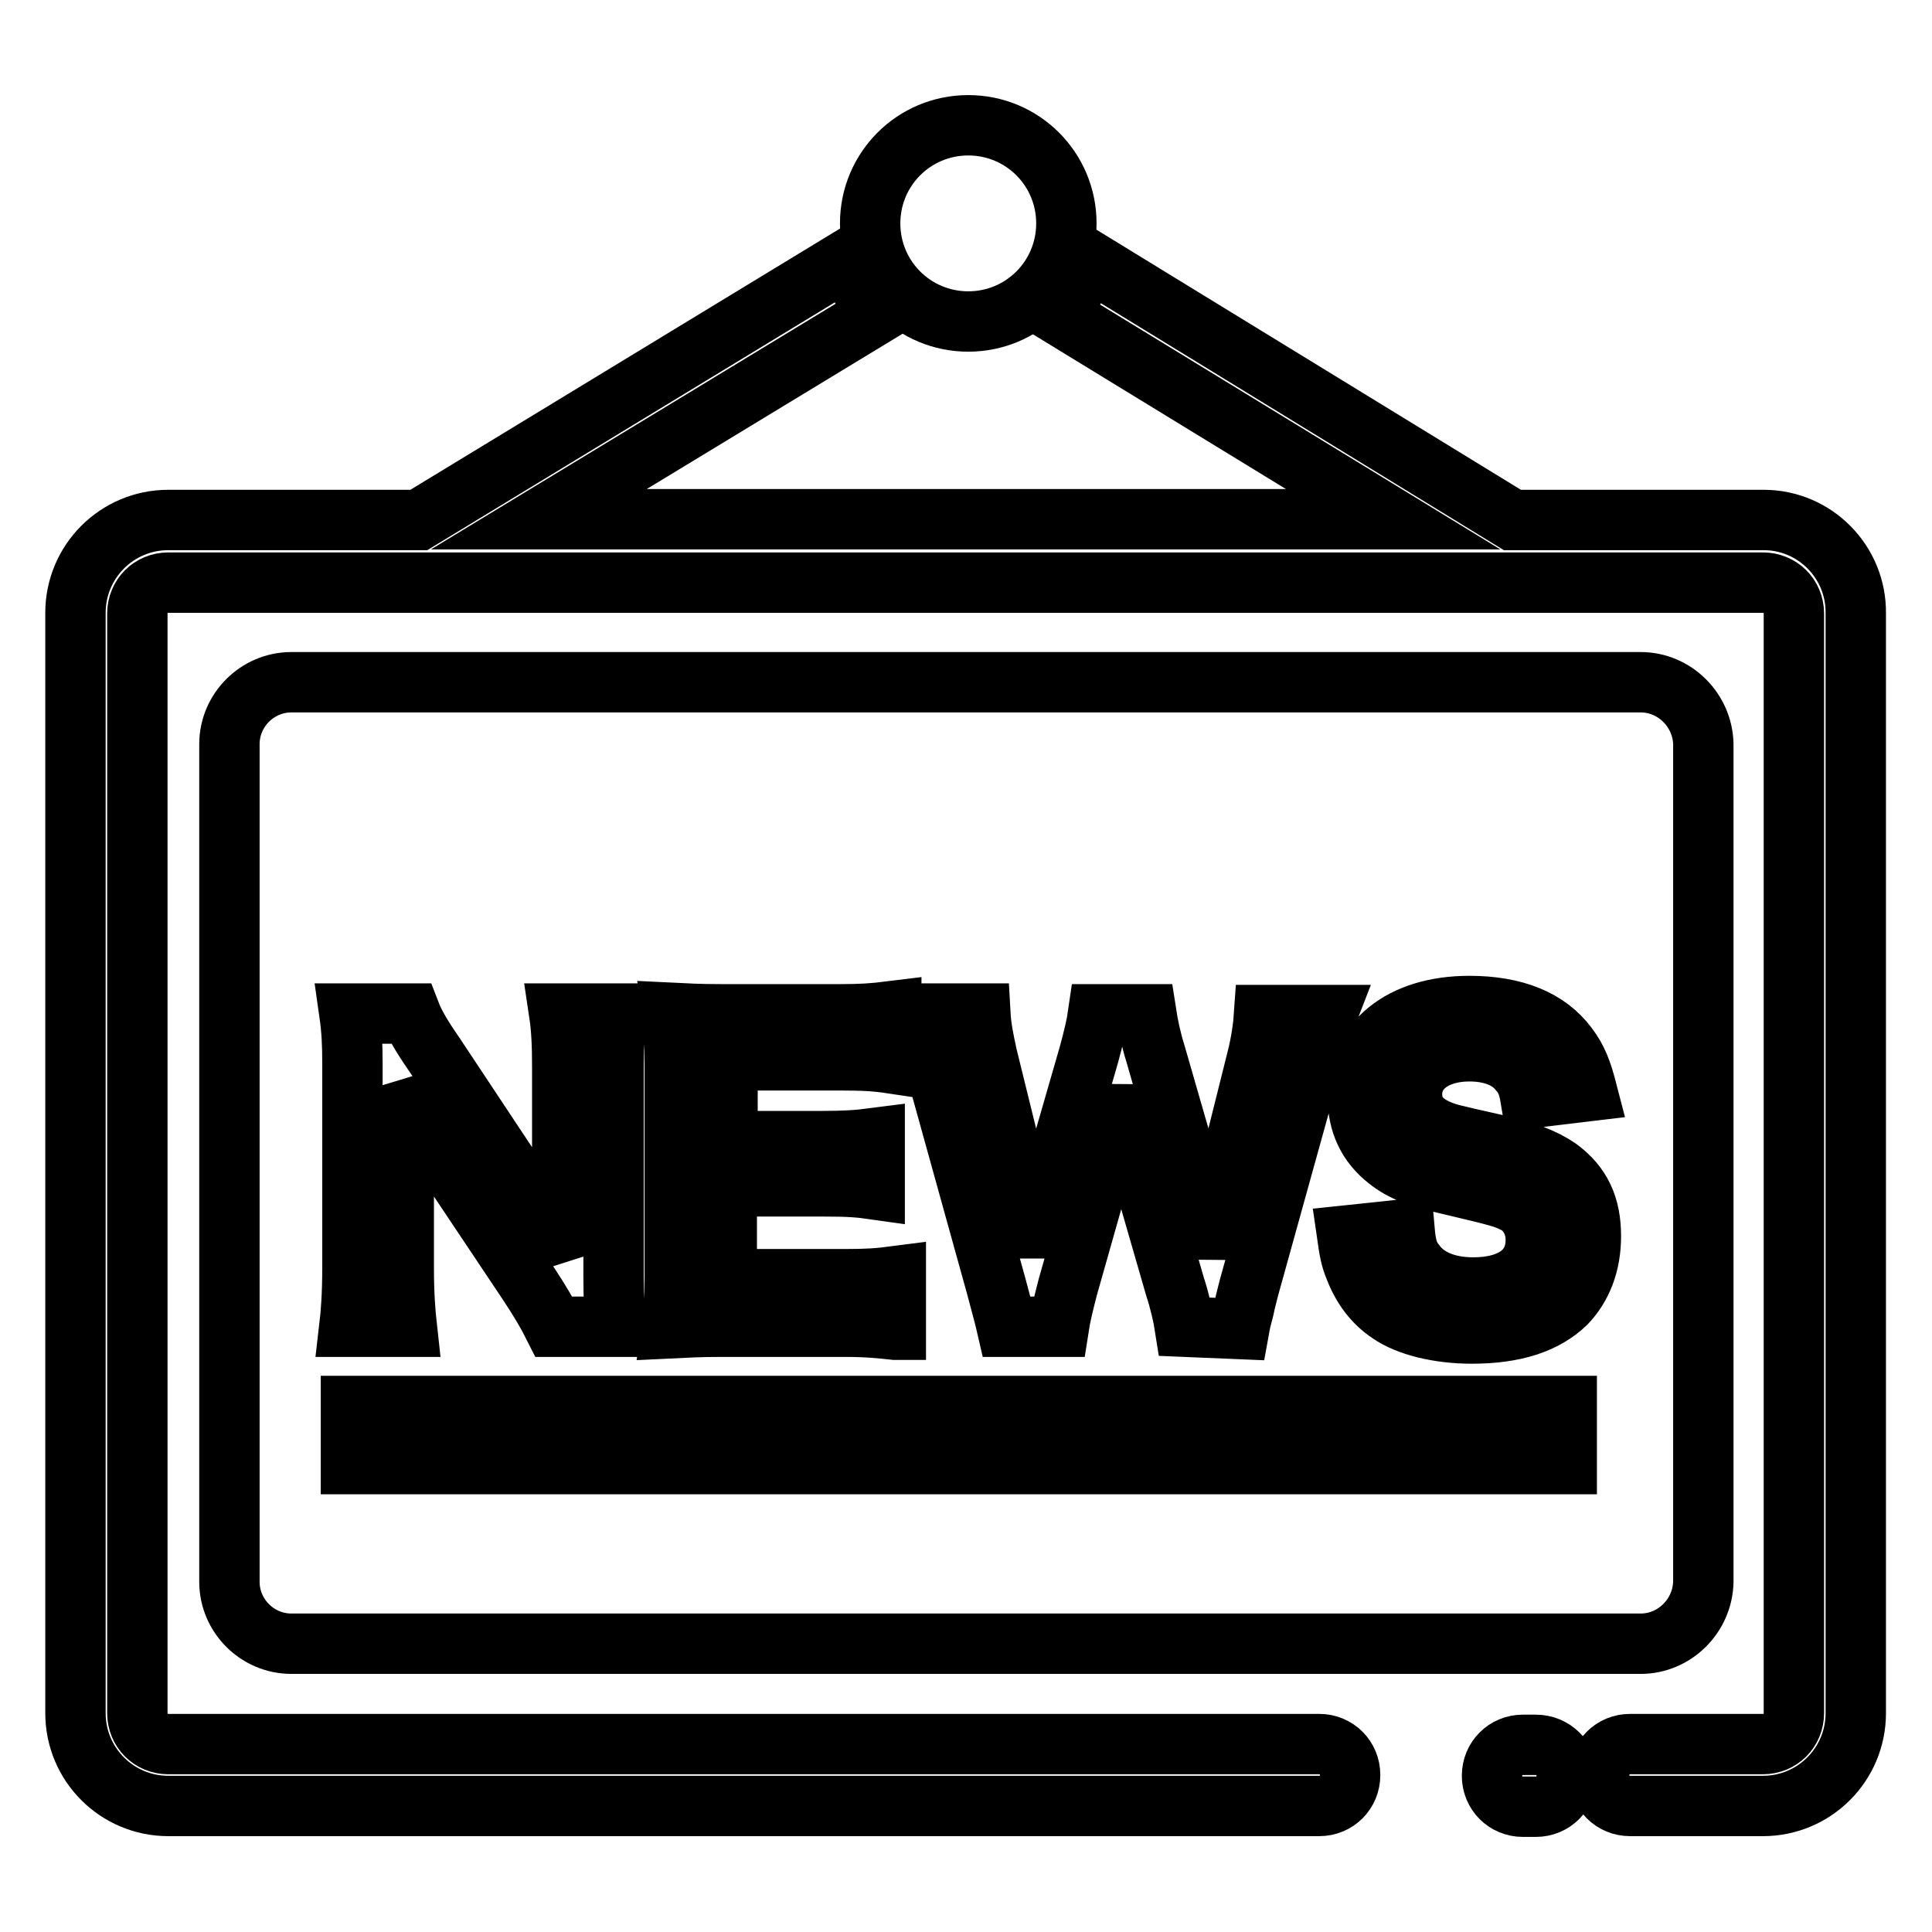
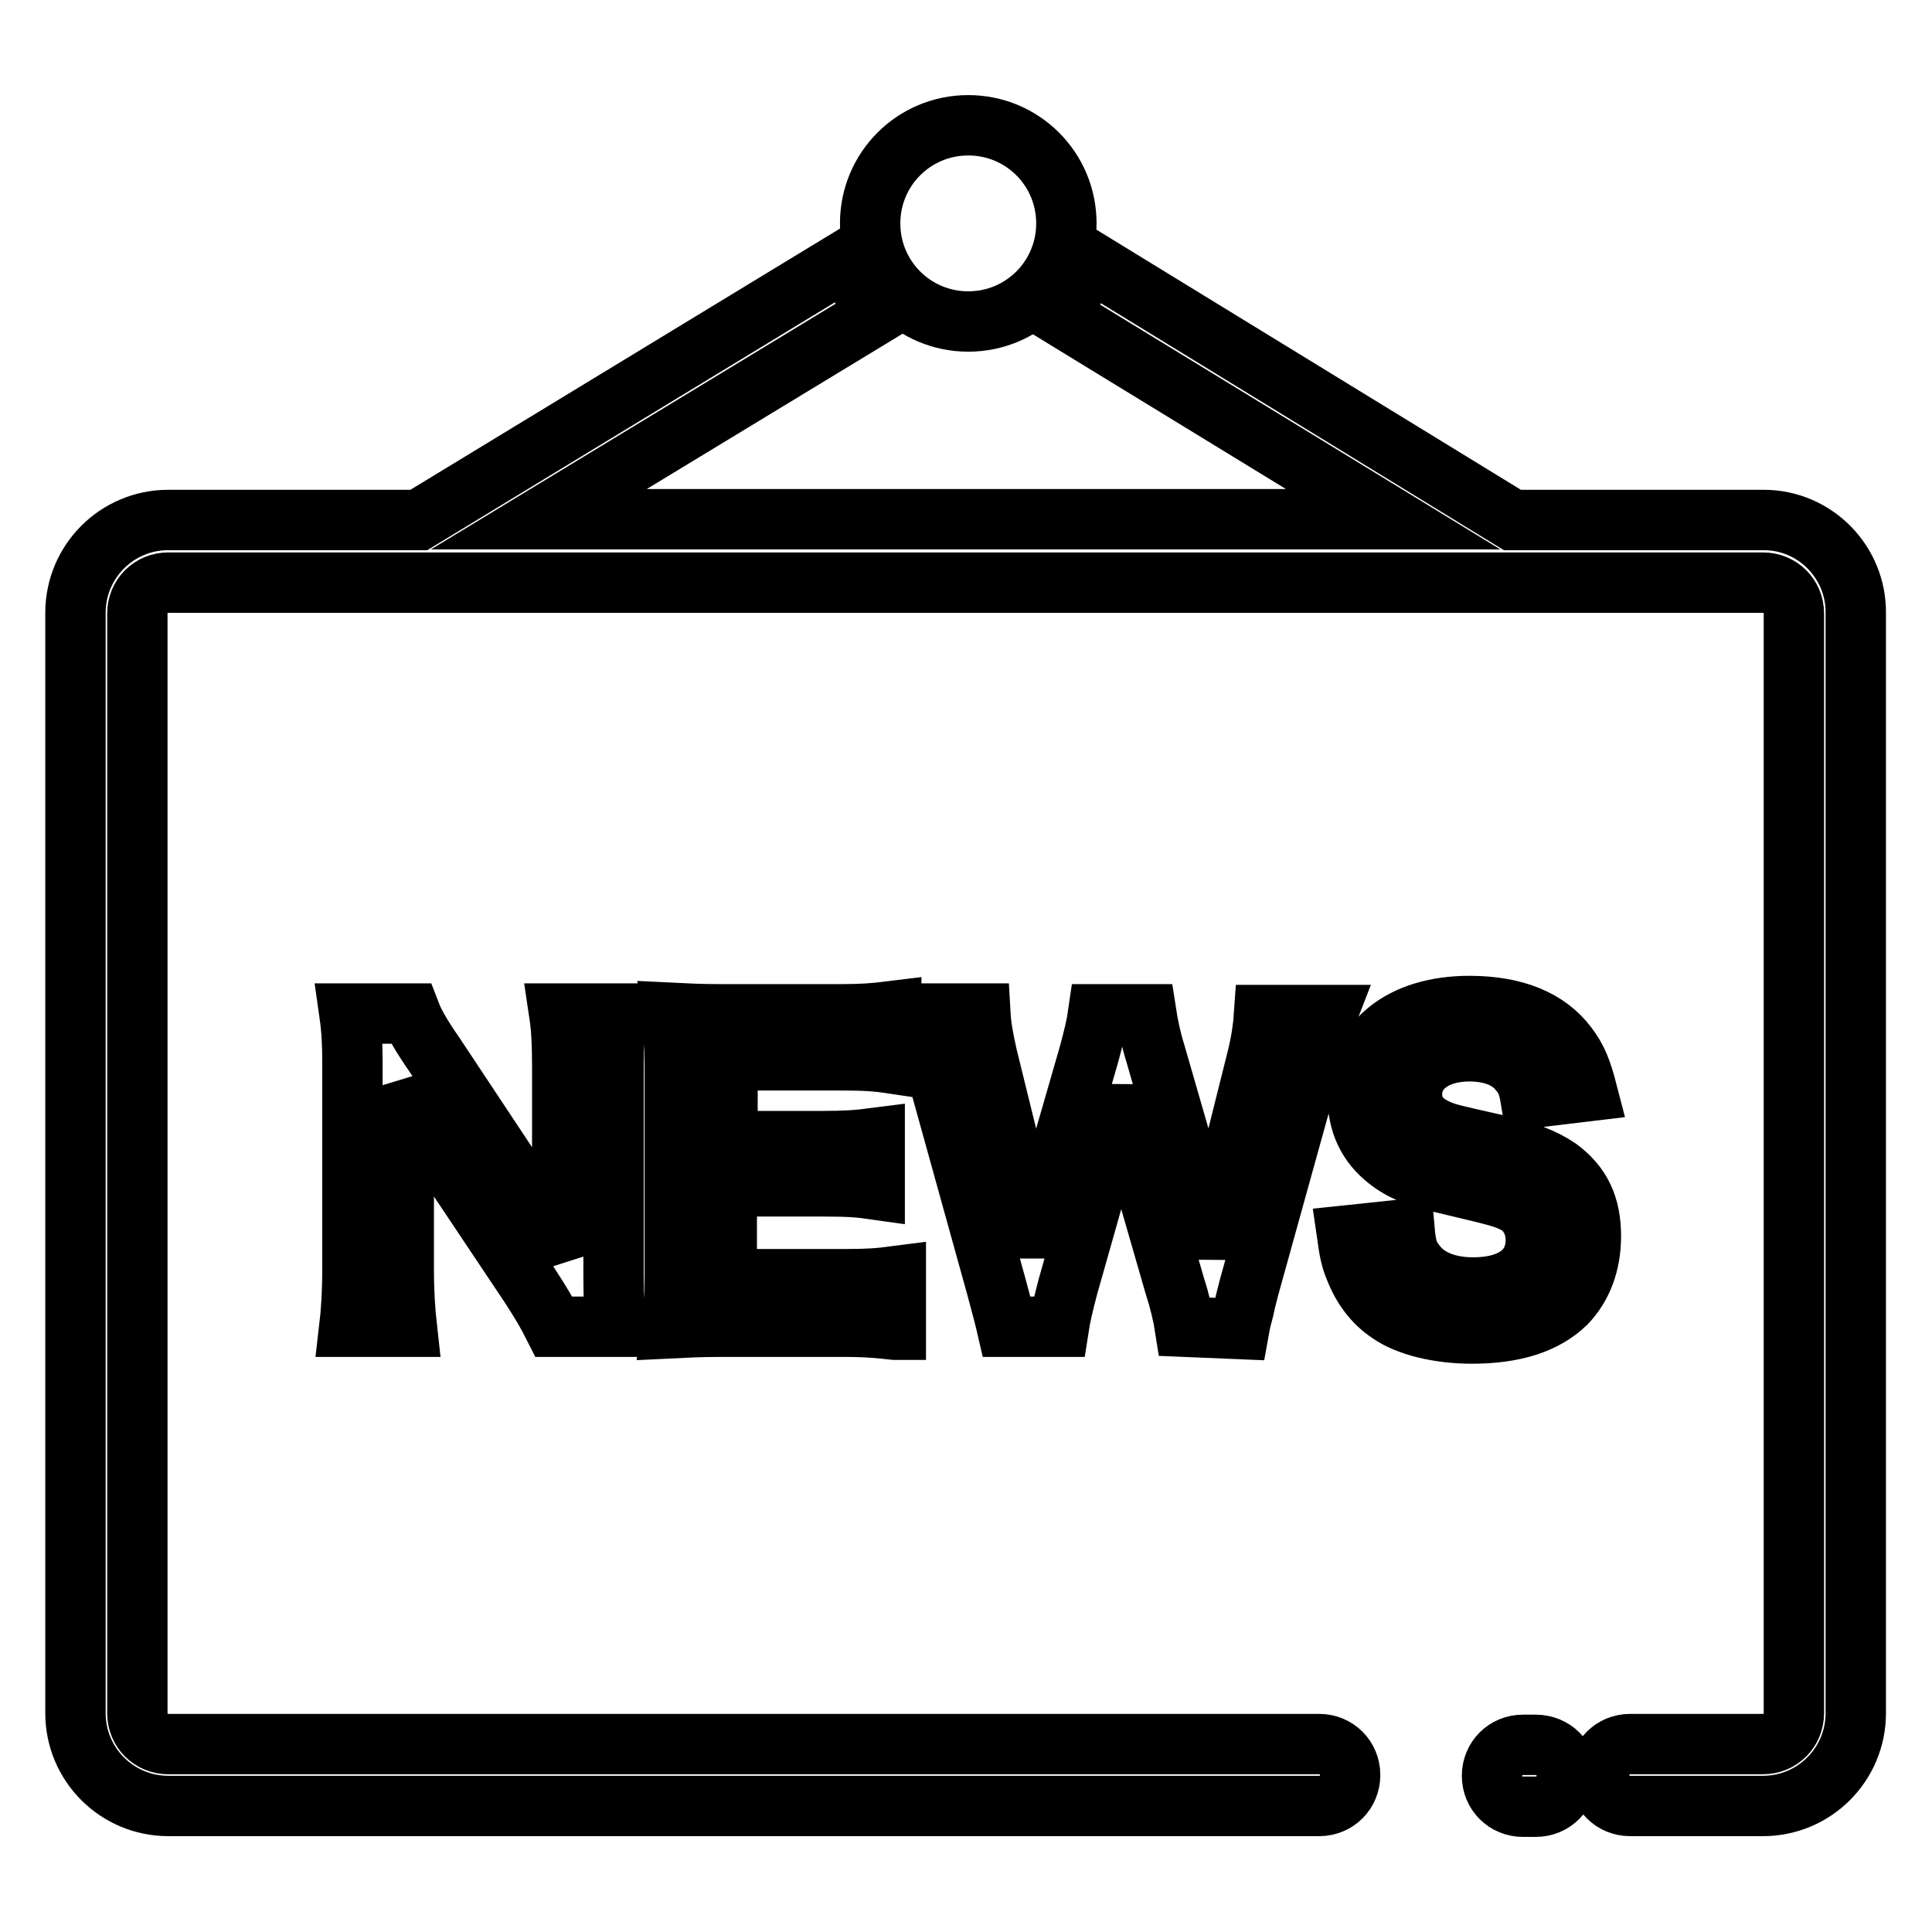
<svg xmlns="http://www.w3.org/2000/svg" version="1.1" x="0px" y="0px" viewBox="0 0 256 256" enable-background="new 0 0 256 256" xml:space="preserve">
  <g>
-     <path stroke-width="8" fill-opacity="0" stroke="#000000" d="M217.4,90.4H38.6c-4.5,0-8.2,3.7-8.2,8.2v111c0,4.5,3.7,8.2,8.2,8.2h178.8c4.5,0,8.2-3.7,8.3-8.2v-111 C225.6,94.1,221.9,90.4,217.4,90.4z M207.6,194H46.5v-2.2h161.1V194L207.6,194z M207.6,188.5H46.5v-2.2h161.1V188.5L207.6,188.5z" />
    <path stroke-width="8" fill-opacity="0" stroke="#000000" d="M203.5,231.2h-1.7c-2.3,0-4.1,1.8-4.1,4.1c0,2.3,1.8,4.1,4.1,4.1h1.7c2.3,0,4.1-1.8,4.1-4.1 C207.7,233,205.8,231.2,203.5,231.2z" />
    <path stroke-width="8" fill-opacity="0" stroke="#000000" d="M233.7,68.9h-33.3l-56.3-34.5c-0.8,2.7-2.3,5.1-4.3,7l44.8,27.4H71.4l45.3-27.5c-2-1.9-3.5-4.3-4.3-7 L55.5,68.9H22.3c-6.8,0-12.3,5.5-12.3,12.3V227c0,6.8,5.5,12.3,12.3,12.3h152.5c2.3,0,4.1-1.8,4.1-4.1c0-2.3-1.8-4.1-4.1-4.1H22.3 c-2.3,0-4.1-1.8-4.1-4.1V81.3c0-2.3,1.8-4.1,4.1-4.1h211.3c2.3,0,4.1,1.8,4.1,4.1V227c0,2.3-1.8,4.1-4.1,4.1H216 c-2.3,0-4.1,1.8-4.1,4.1c0,2.3,1.8,4.1,4.1,4.1h17.6c6.8,0,12.3-5.5,12.3-12.3V81.3C246,74.5,240.5,68.9,233.7,68.9z" />
    <path stroke-width="8" fill-opacity="0" stroke="#000000" d="M115.3,29.6c0,7.2,5.8,13,13,13c7.2,0,13-5.8,13-13c0-7.2-5.8-13-13-13C121.1,16.6,115.3,22.4,115.3,29.6 C115.3,29.6,115.3,29.6,115.3,29.6z" />
    <path stroke-width="8" fill-opacity="0" stroke="#000000" d="M73.4,175.8c-0.9-1.8-1.8-3.3-3.3-5.6L56.6,150c-1-1.6-2.3-3.8-3.5-6.3c0.1,0.7,0.1,0.7,0.2,2.7 c0.1,1,0.2,3.3,0.2,4.5V168c0,3.5,0.2,6,0.4,7.8h-7.6c0.2-1.7,0.4-4.3,0.4-7.9V141c0-2.7-0.1-4.6-0.4-6.7h8.1 c0.5,1.3,1.4,2.9,3.2,5.5l13.2,19.9c1.3,1.9,2.9,4.6,4.1,6.7c-0.2-2-0.4-5.2-0.4-7.4v-17.5c0-3.1-0.1-5.2-0.4-7.2h7.6 c-0.3,2.1-0.4,4-0.4,7.2v27.6c0,2.9,0.1,4.9,0.4,6.7H73.4z M118.6,176.2c-1.9-0.2-3.5-0.4-6.7-0.4H95.6c-3.1,0-4.5,0.1-6.6,0.2 c0.3-2.1,0.4-3.8,0.4-6.9v-28.2c0-2.7-0.1-4.3-0.4-6.7c2.1,0.1,3.4,0.2,6.6,0.2h15.8c2.6,0,4.3-0.1,6.7-0.4v6.9 c-2-0.3-3.6-0.4-6.7-0.4h-15v10.7h12.7c2.7,0,4.5-0.1,6.8-0.4v6.8c-2.1-0.3-3.5-0.4-6.8-0.4H96.3v12.3H112c2.9,0,4.4-0.1,6.7-0.4 V176.2z M157,175.8c-0.2-1.3-0.7-3.5-1.3-5.3l-5.6-19.4c-0.6-2-1-4-1.5-6.7c-0.6,3-1.1,5-1.6,6.7l-5.5,19.4c-0.6,2.3-1,4-1.2,5.3 h-6.9c-0.3-1.3-0.3-1.3-1.4-5.4l-8.3-29.9c-0.9-3-1.4-4.6-2.1-6.2h8.3c0.1,1.8,0.4,3.3,0.9,5.6l4.9,19.9c0.4,1.6,0.9,4.3,1.3,6.1 c0.7-3.2,1-4.7,1.5-6.1l5.8-20.1c0.6-2.2,1-3.9,1.2-5.3h6.4c0.2,1.3,0.6,3.3,1.2,5.2l5.8,20.1c0.4,1.3,0.6,2.4,1.5,6.3 c0.3-1.2,0.3-1.2,0.6-3c0.2-0.8,0.6-2.9,0.7-3.3l4.9-19.6c0.5-2,0.8-4.1,0.9-5.6h8.3c-0.7,1.8-1.2,3.2-2,6.2l-8.3,29.9 c-0.4,1.5-0.6,2.4-0.7,2.9c-0.4,1.5-0.4,1.5-0.6,2.6L157,175.8L157,175.8z M186.1,162.9c0.2,2.3,0.5,3.4,1.5,4.6 c1.5,2,4.2,3.1,7.6,3.1c5.2,0,8.3-2.3,8.3-6.3c0-2.1-1-3.9-2.6-4.8c-1.6-0.8-1.9-0.9-9.1-2.6c-3.9-0.9-6-1.7-7.9-3.2 c-2.7-2.1-4-4.9-4-8.5c0-7.2,5.8-11.9,14.8-11.9c6,0,10.4,1.8,13,5.3c1.3,1.7,1.9,3.3,2.6,6l-7.5,0.9c-0.3-1.8-0.7-2.7-1.6-3.7 c-1.3-1.6-3.6-2.5-6.5-2.5c-4.5,0-7.6,2.3-7.6,5.7c0,2.2,1.2,3.7,3.5,4.7c1.2,0.5,1.6,0.6,7.4,1.9c4.1,0.9,6.6,1.9,8.5,3.2 c3,2.2,4.3,5,4.3,9c0,3.7-1.2,6.7-3.3,8.9c-2.8,2.7-6.9,4-12.5,4c-4.3,0-8.5-1-10.9-2.7c-2.1-1.4-3.6-3.4-4.6-6 c-0.5-1.2-0.7-2.2-1-4.3L186.1,162.9L186.1,162.9z" />
  </g>
</svg>